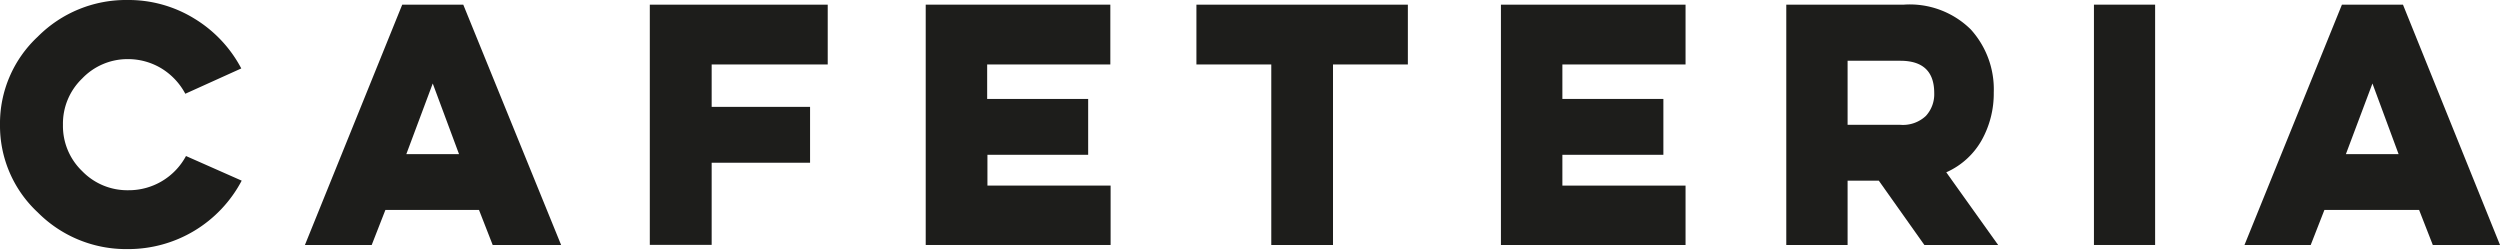
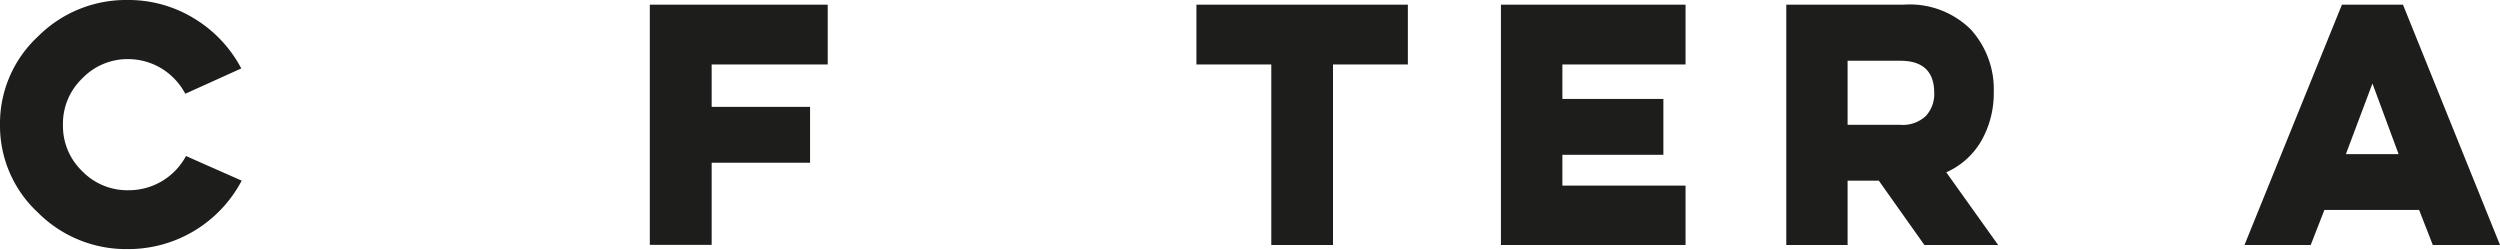
<svg xmlns="http://www.w3.org/2000/svg" viewBox="0 0 182.67 18.24">
  <defs>
    <style>.a{fill:#1d1d1b;}</style>
  </defs>
  <title>Ресурс 1</title>
  <path class="a" d="M17.66,13.2a9.36,9.36,0,0,1-8.34,5,9.09,9.09,0,0,1-6.56-2.68A8.64,8.64,0,0,1,0,9.12,8.66,8.66,0,0,1,2.76,2.68,9.09,9.09,0,0,1,9.32,0a9.17,9.17,0,0,1,4.9,1.37A9.36,9.36,0,0,1,17.63,5L13.54,6.85A4.82,4.82,0,0,0,11.8,5a4.72,4.72,0,0,0-2.48-.68A4.58,4.58,0,0,0,6,5.74a4.57,4.57,0,0,0-1.4,3.38A4.57,4.57,0,0,0,6,12.5a4.59,4.59,0,0,0,3.37,1.4,4.74,4.74,0,0,0,4.22-2.5Z" />
-   <path class="a" d="M33.85.34,41,17.9H36l-1-2.56H28.16l-1,2.56H22.28L29.39.34ZM31.62,6.1l-1.93,5.16h3.85Z" />
  <path class="a" d="M47.48.34h13V4.71H52v3.1h7.19v4.08H52v6H47.48Z" />
-   <path class="a" d="M67.64.34H81.13V4.71h-9V7.23h7.38v4.08H72.15v2.25h9V17.9H67.64Z" />
  <path class="a" d="M87.42.34h15.45V4.71H97.4V17.9H92.89V4.71H87.42Z" />
  <path class="a" d="M109.67.34h13.49V4.71h-9V7.23h7.38v4.08h-7.38v2.25h9V17.9H109.67Z" />
  <path class="a" d="M139.11.34A6.34,6.34,0,0,1,144,2.15a6.51,6.51,0,0,1,1.68,4.61,7,7,0,0,1-.88,3.48,5.55,5.55,0,0,1-2.59,2.35L146,17.9h-5.39l-3.33-4.7H135v4.7h-4.48V.34ZM135,4.44V9.12h3.85a2.44,2.44,0,0,0,1.87-.65,2.34,2.34,0,0,0,.61-1.67c0-1.57-.82-2.36-2.48-2.36Z" />
-   <path class="a" d="M157.47.34V17.9H153V.34Z" />
  <path class="a" d="M175.58.34l7.09,17.56h-4.91l-1-2.56h-6.92l-1,2.56H164L171.12.34ZM173.35,6.1l-1.94,5.16h3.85Z" />
</svg>